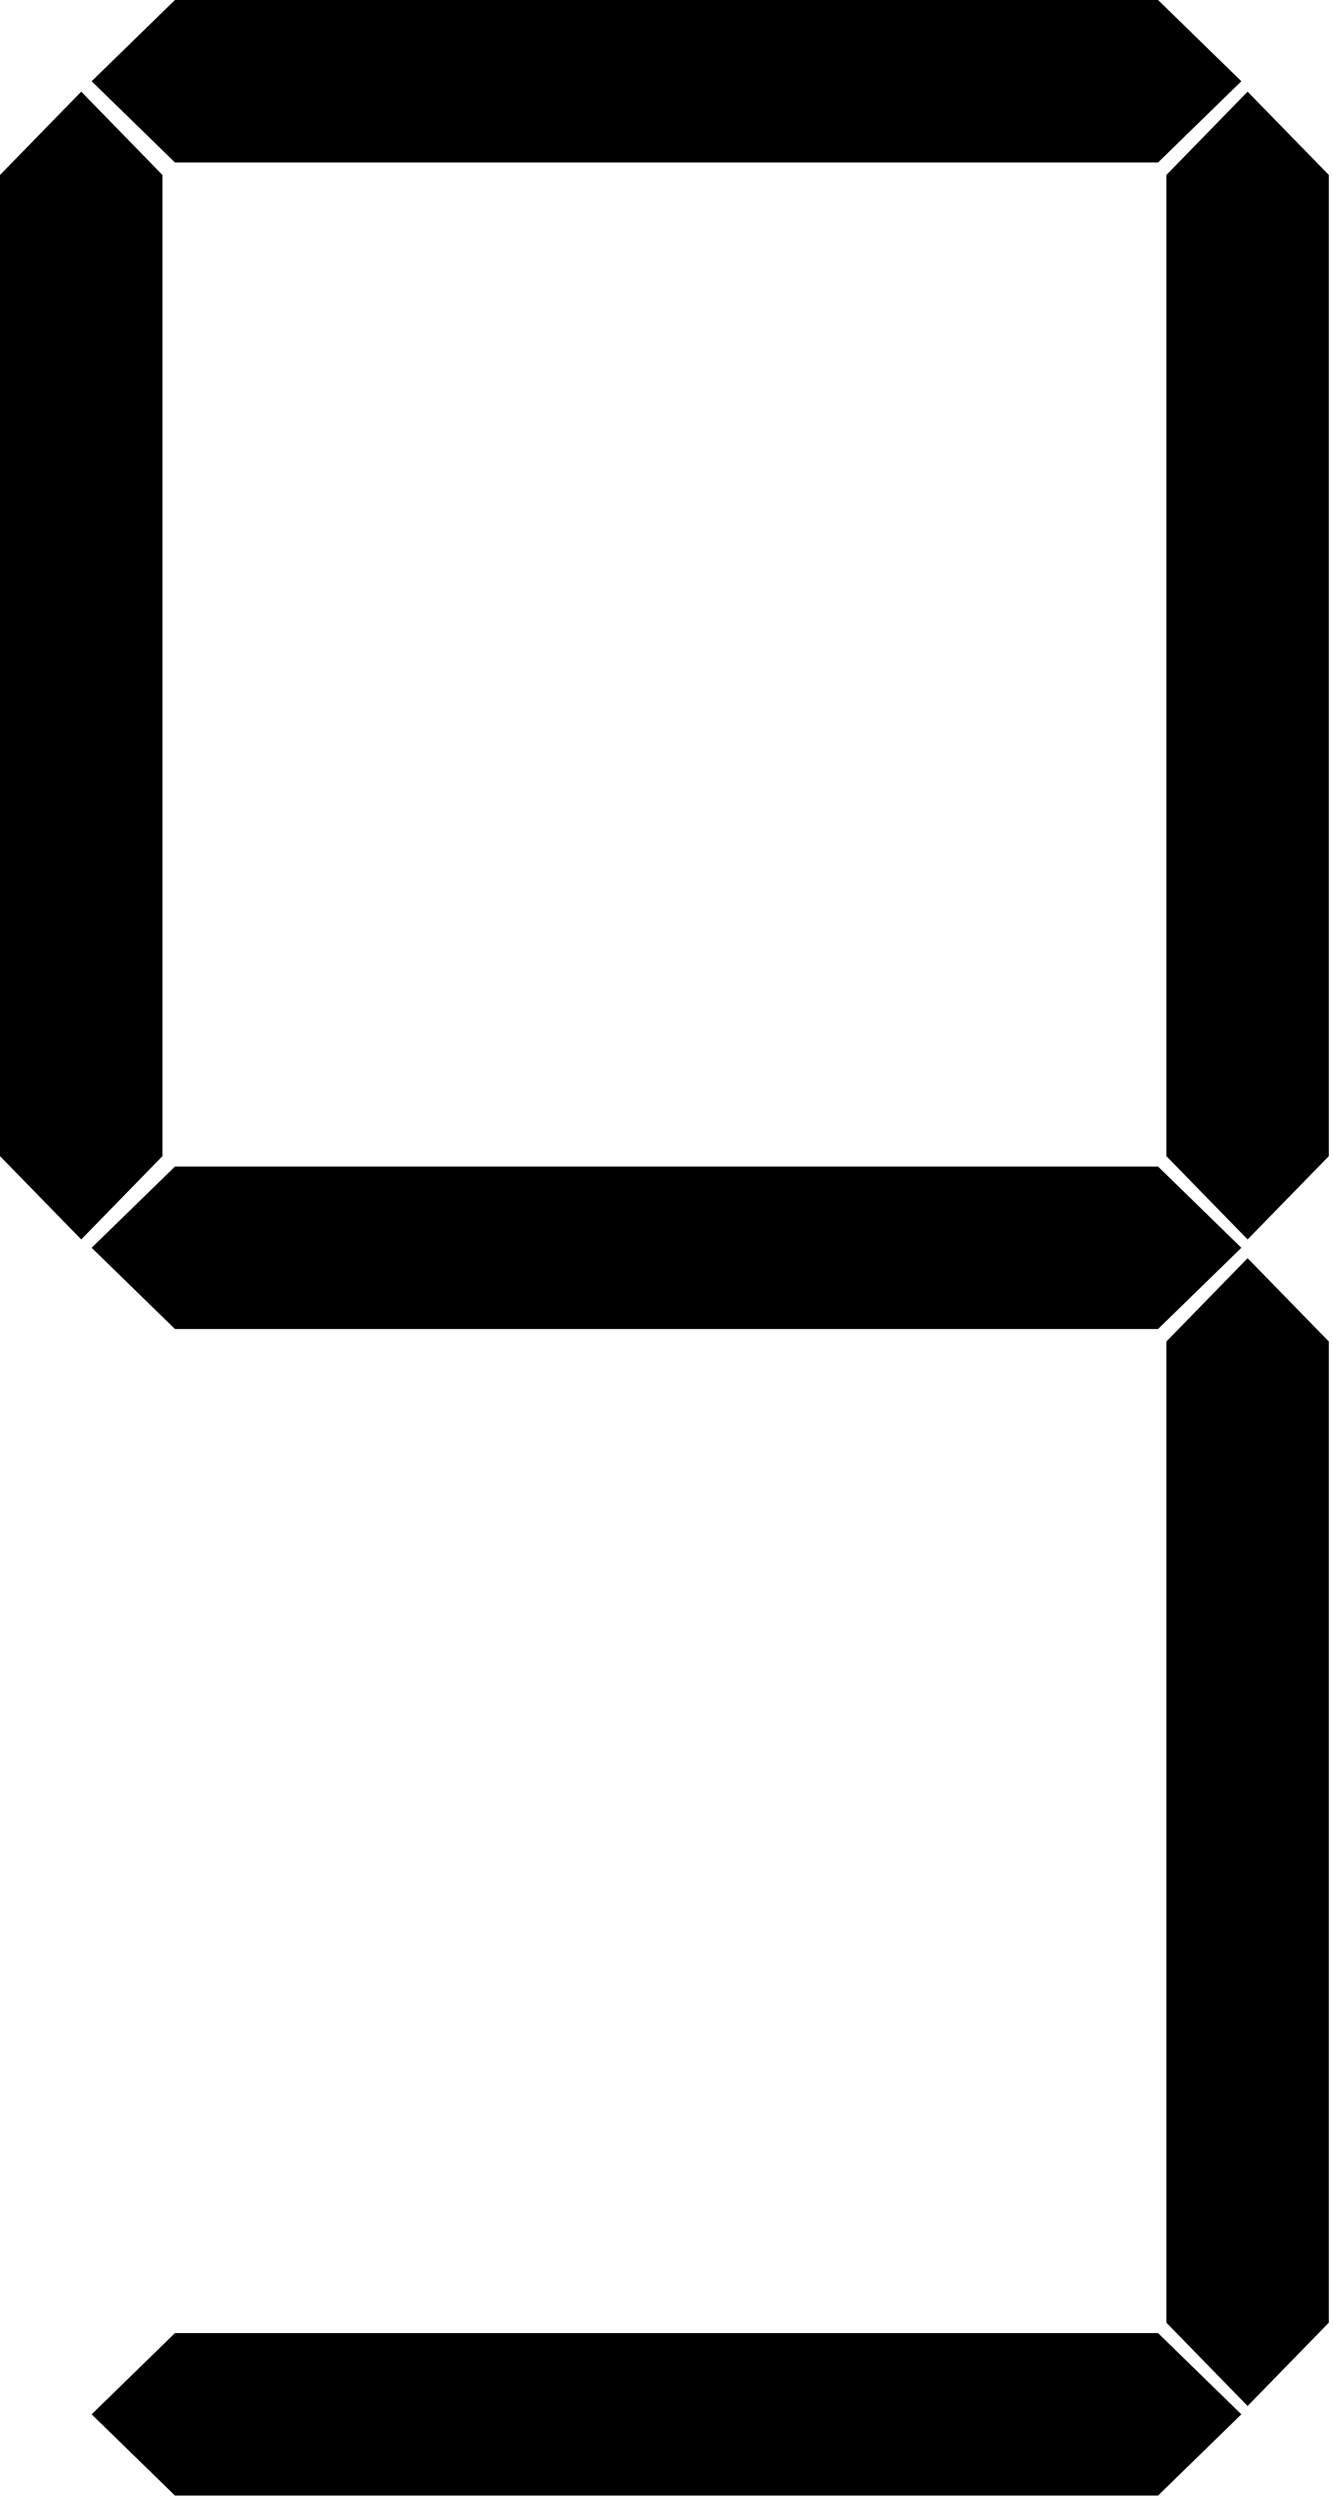
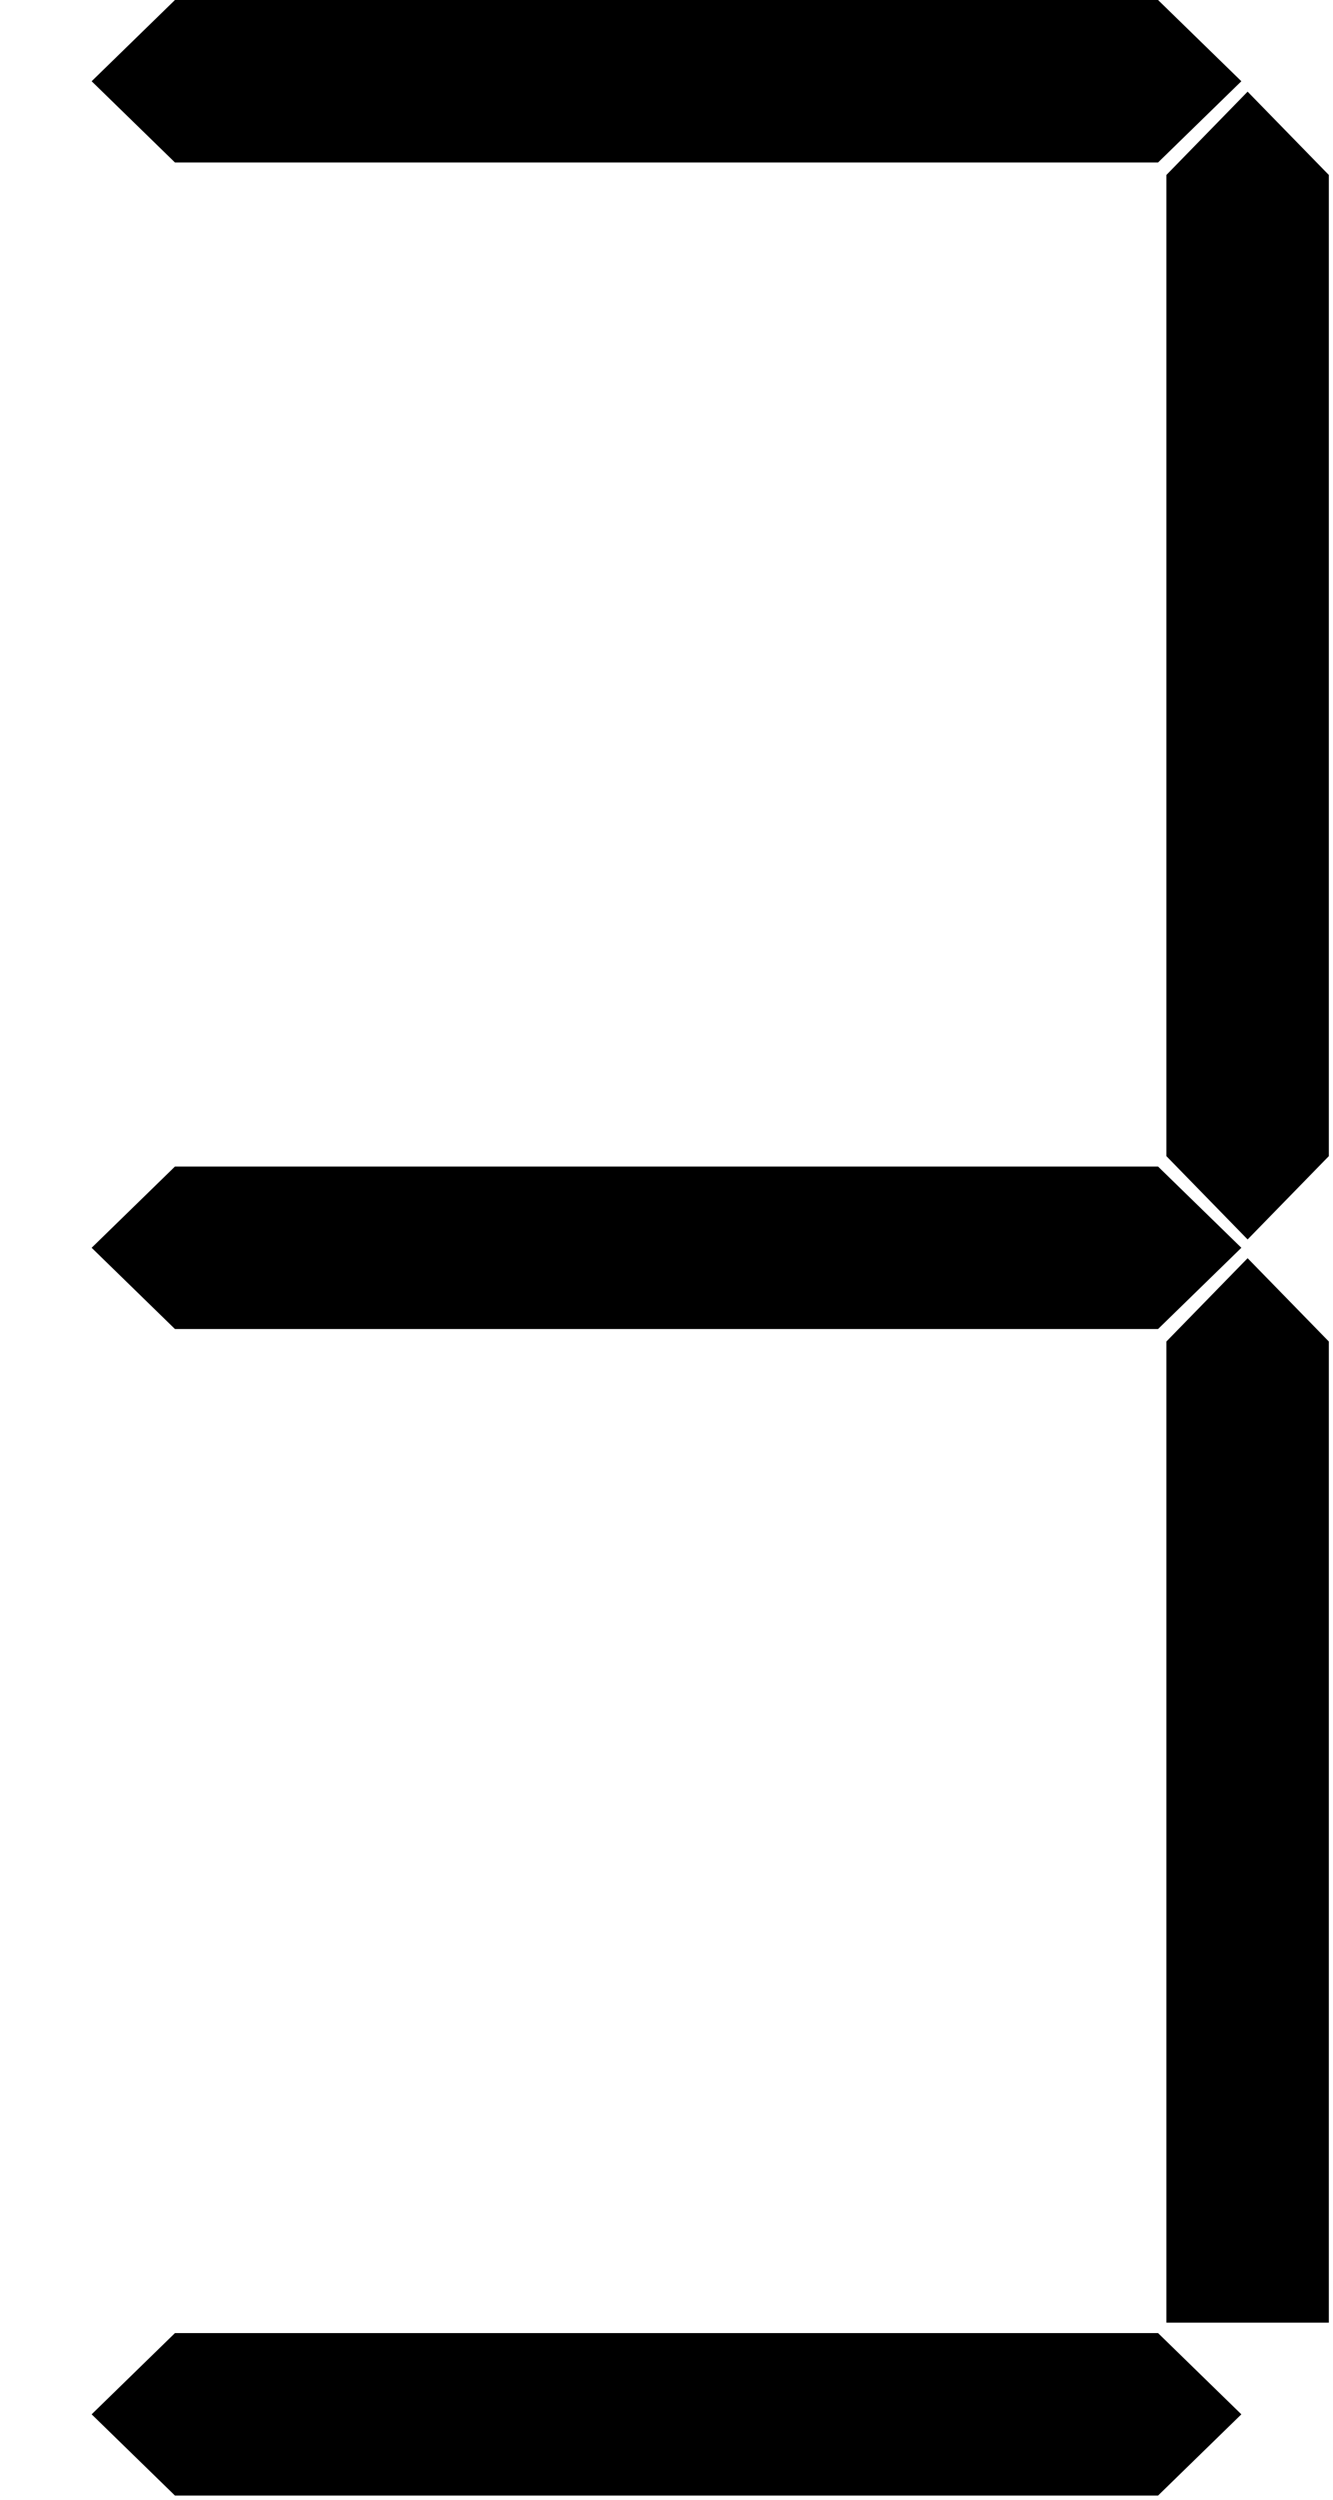
<svg xmlns="http://www.w3.org/2000/svg" width="320" height="600">
  <path fill="black" d="M22 19.5L42 0L278 0L298 19.5L278 39L42 39Z" />
  <path fill="black" d="M22 299.5L42 280L278 280L298 299.5L278 319L42 319Z" />
  <path fill="black" d="M22 579.5L42 560L278 560L298 579.5L278 599L42 599Z" />
-   <path fill="black" d="M 19.5 22L0 42L0 277.5L19.5 297.5L39 277.5L39 42Z" />
  <path fill="black" d="M299.5 22L280 42L280 277.5L299.5 297.5L319 277.5L319 42Z" />
-   <path fill="black" d="M299.5 302L280 322L280 557.5L299.5 577.5L319 557.5L319 322Z" />
+   <path fill="black" d="M299.5 302L280 322L280 557.5L319 557.5L319 322Z" />
</svg>